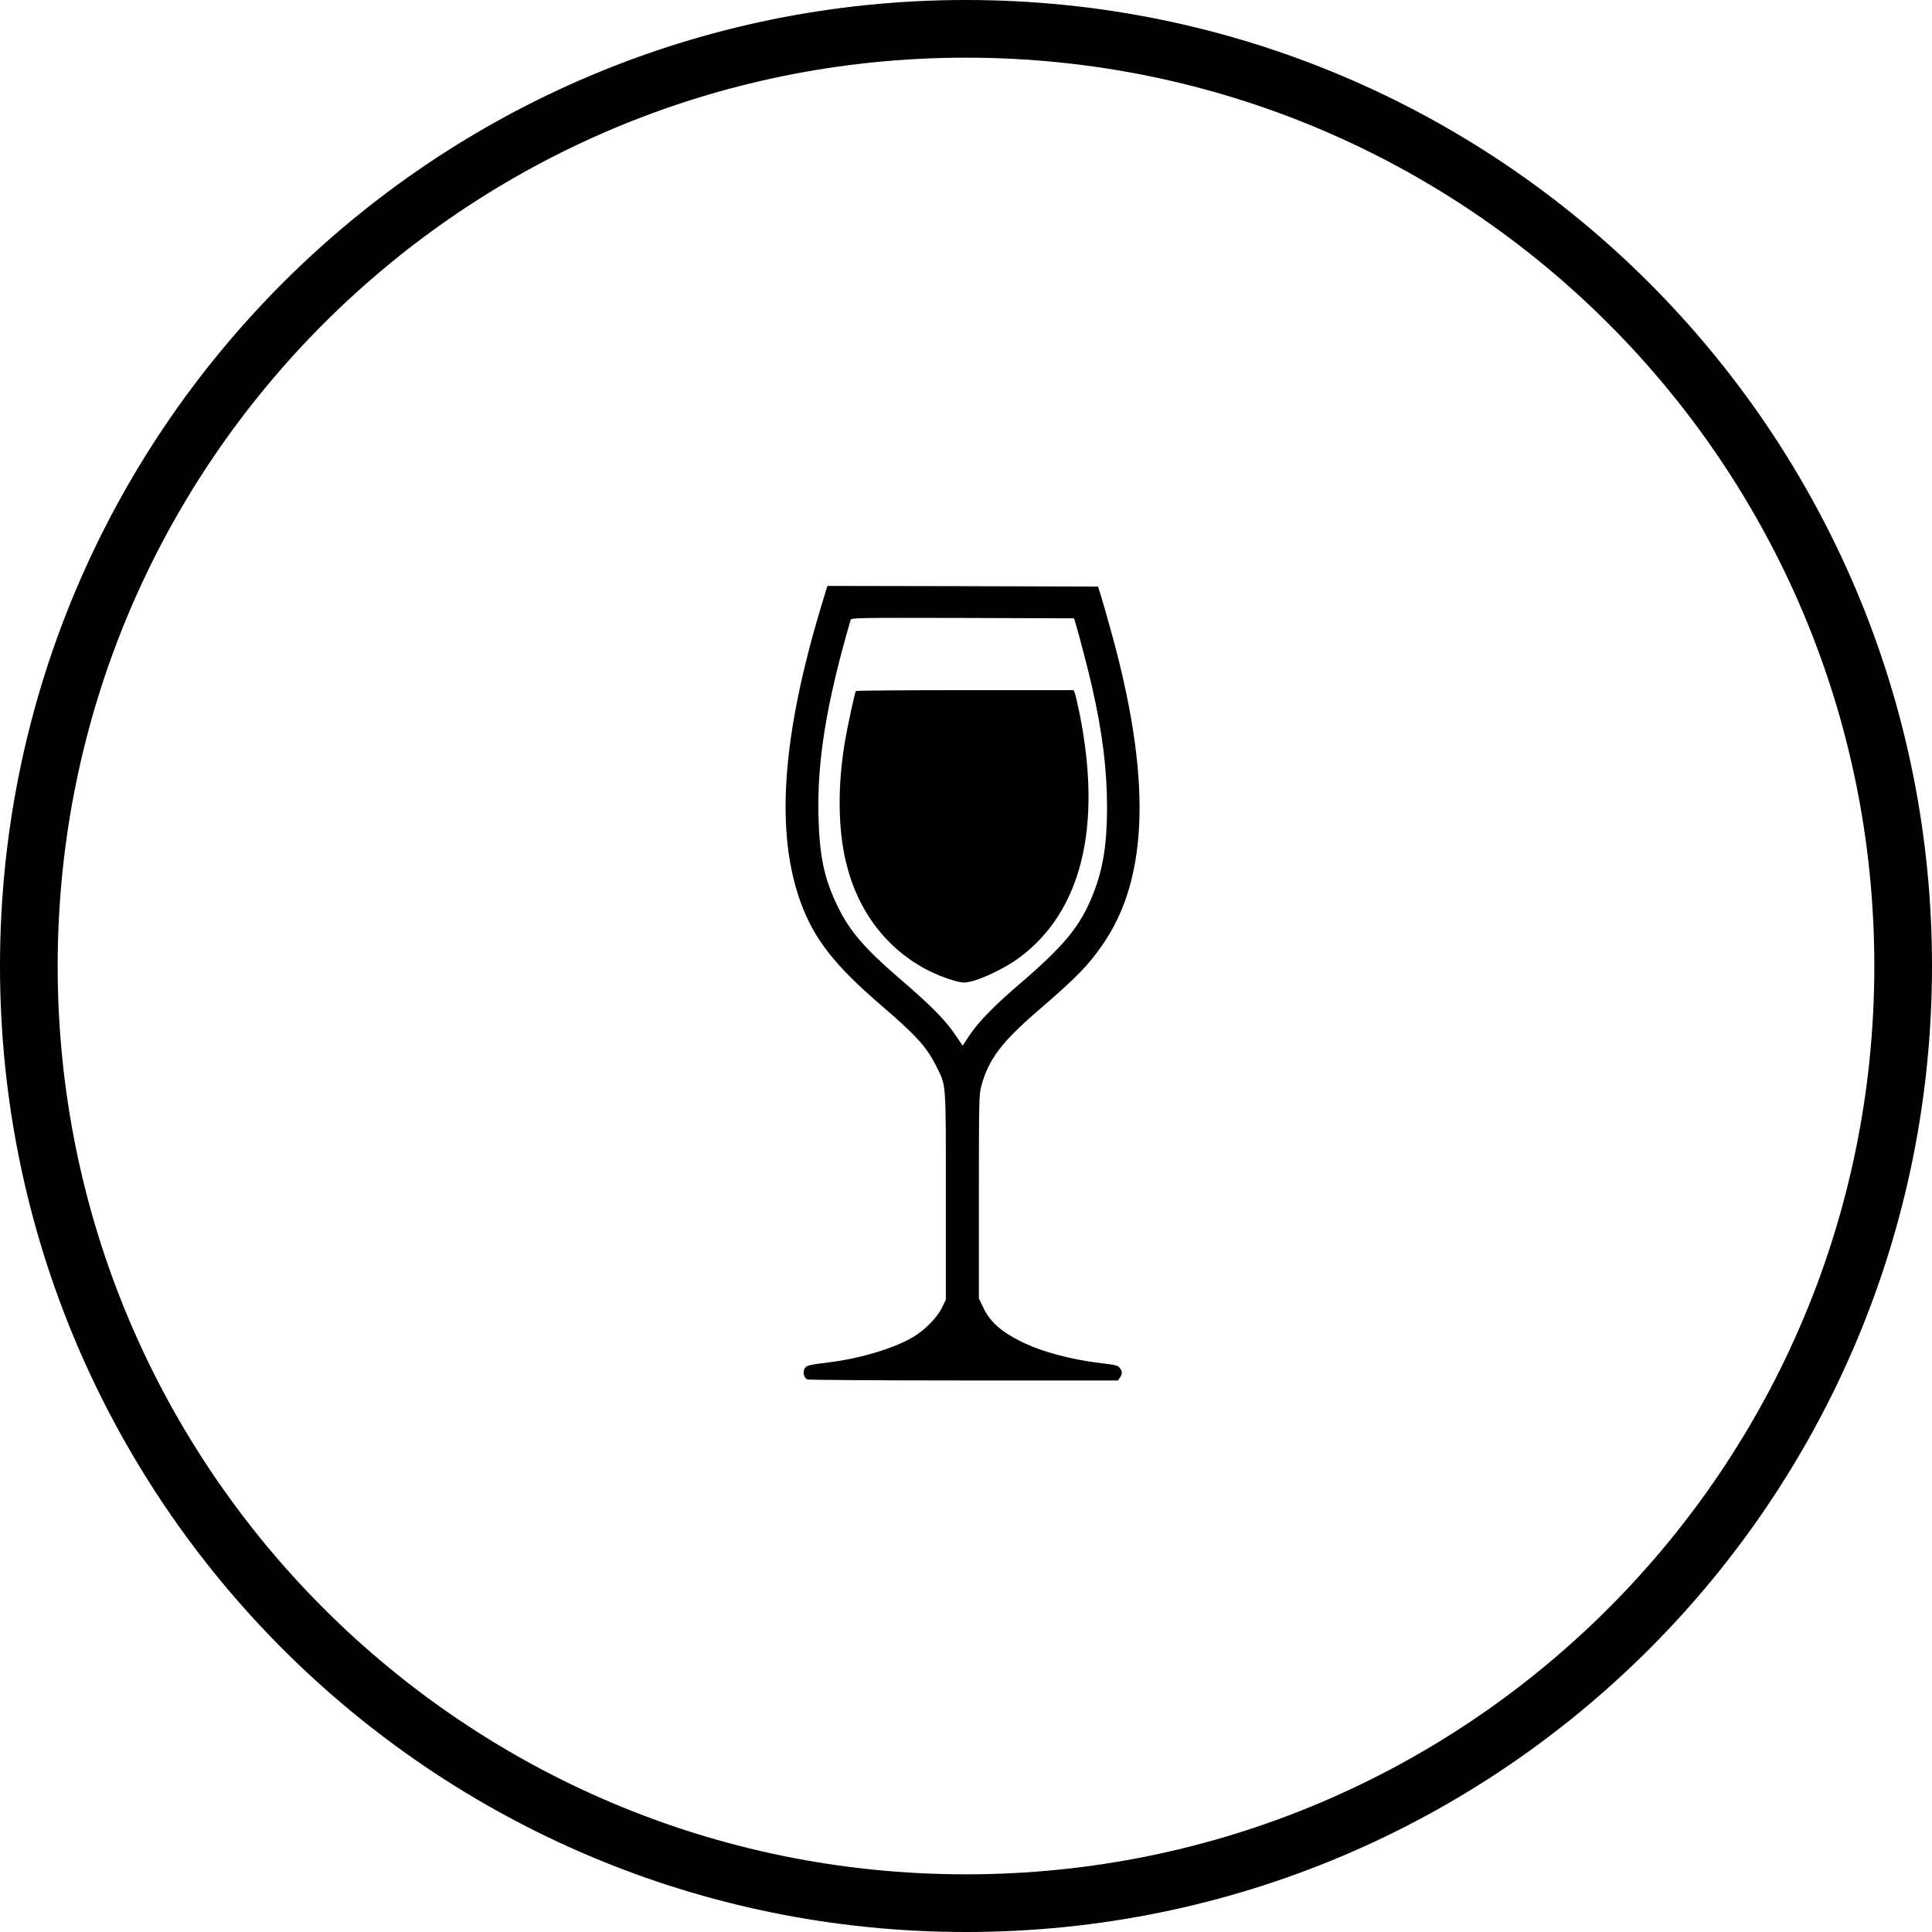
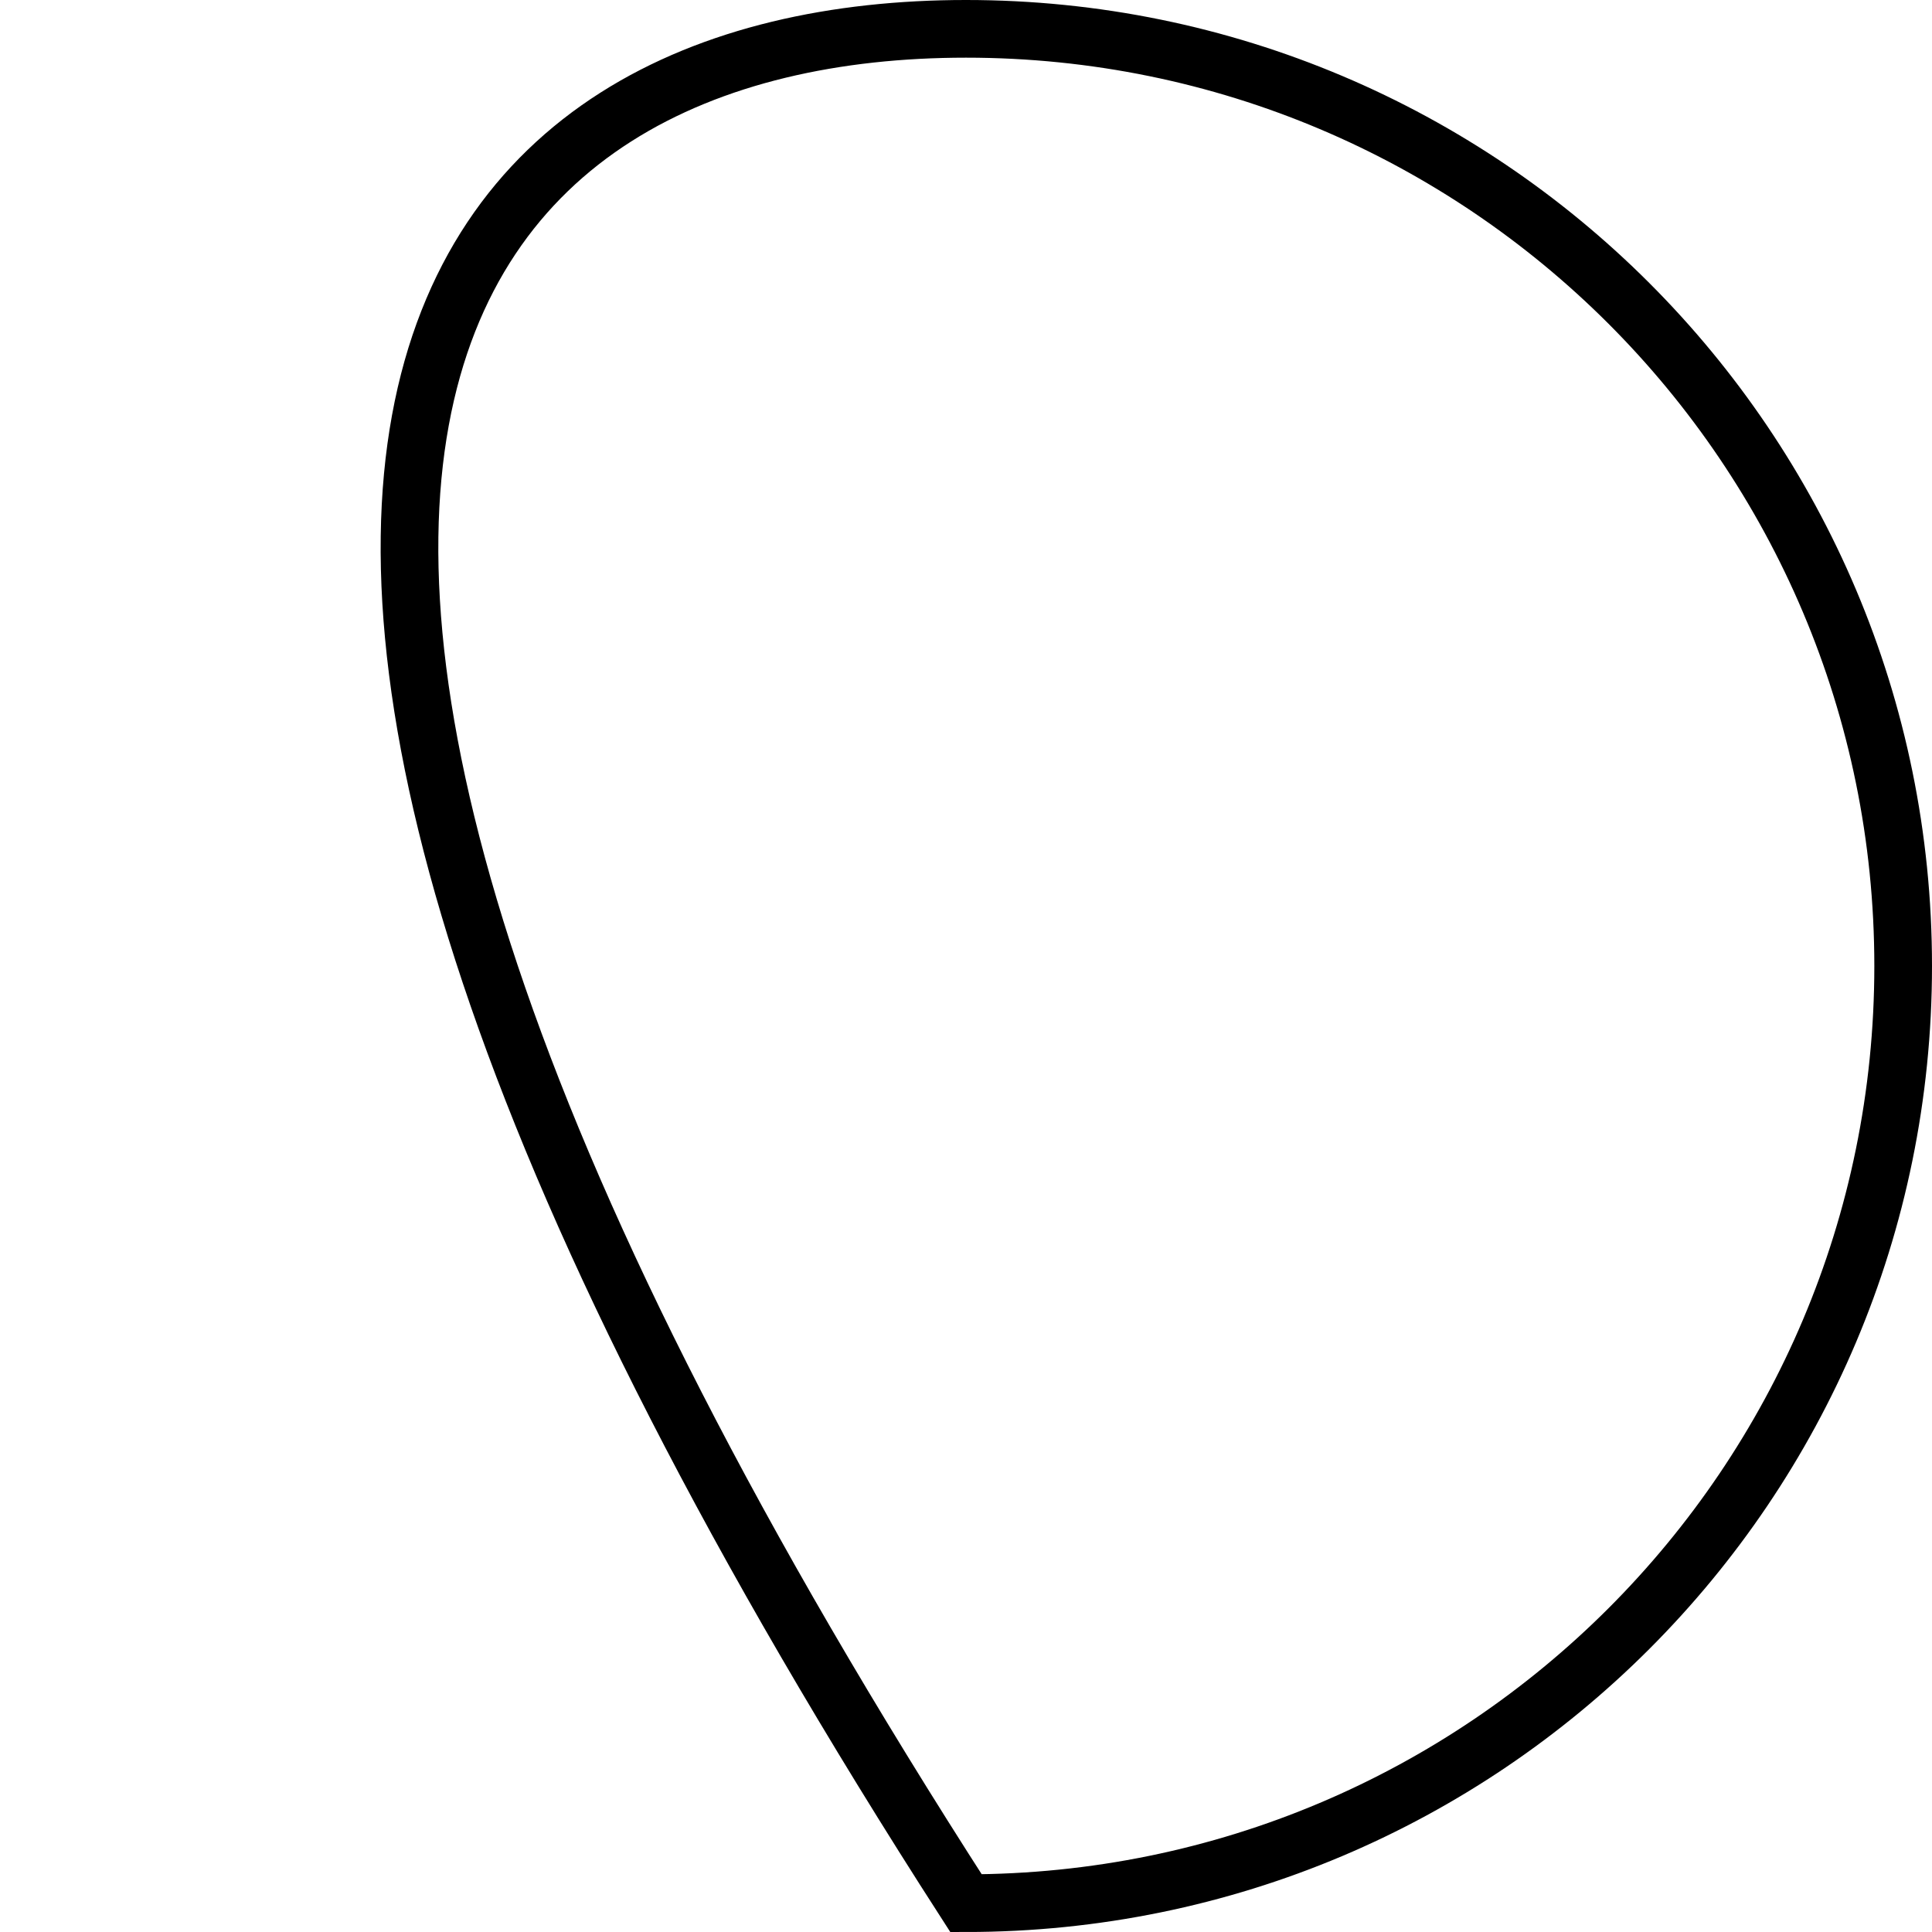
<svg xmlns="http://www.w3.org/2000/svg" version="1.1" id="icon-thumb" x="0px" y="0px" width="67px" height="67px" viewBox="966.5 935.73 67 67" enable-background="new 966.5 935.73 67 67" xml:space="preserve">
-   <path id="circle" fill="none" stroke="#000000" stroke-width="2" stroke-miterlimit="10" d="M1000,936.73  c17.958,0,32.5,14.542,32.5,32.5s-14.542,32.5-32.5,32.5s-32.5-14.542-32.5-32.5C967.5,951.273,982.042,936.73,1000,936.73z" />
+   <path id="circle" fill="none" stroke="#000000" stroke-width="2" stroke-miterlimit="10" d="M1000,936.73  c17.958,0,32.5,14.542,32.5,32.5s-14.542,32.5-32.5,32.5C967.5,951.273,982.042,936.73,1000,936.73z" />
  <g id="icon" transform="translate(0,983) scale(0.1,-0.1)">
-     <path d="M9949.896,262.809c-13.799-45.629-16.091-79.09-7.098-103.382c4.585-12.432,11.771-21.602,27.51-35.137   c12.388-10.625,16.092-14.681,19.397-21.382c3.483-6.922,3.307-4.717,3.307-45.012v-35.93l-1.455-2.954   c-1.631-3.306-5.863-7.583-9.919-10.008c-6.437-3.791-17.854-7.274-28.304-8.641c-8.464-1.058-8.729-1.146-9.39-2.513   c-0.573-1.278-0.177-2.777,0.97-3.527c0.265-0.176,24.644-0.353,54.138-0.353h53.652l0.662,0.97   c0.926,1.278,0.881,2.248-0.089,3.439c-0.617,0.794-1.587,1.014-6.084,1.543c-10.933,1.278-21.205,4.056-28.436,7.715   c-6.789,3.395-10.536,6.833-12.873,11.815l-1.41,2.954v35.269c0,33.109,0.044,35.445,0.837,38.355   c2.469,9.258,7.01,15.298,19.883,26.363c13.183,11.374,17.105,15.386,22.176,22.704c16.18,23.233,17.018,58.502,2.689,109.598   c-1.411,5.114-2.954,10.493-3.439,11.947l-0.837,2.645l-46.908,0.132l-46.951,0.088L9949.896,262.809z M10038.069,256.285   c1.41-4.761,4.144-15.298,5.599-21.602c3.615-15.783,5.246-28.788,5.246-42.102c-0.044-12.873-1.366-21.161-4.85-29.979   c-4.364-11.022-9.787-17.634-25.261-30.948c-9.082-7.759-14.505-13.358-17.679-18.119l-2.293-3.483l-2.116,3.174   c-3.835,5.731-8.42,10.36-20.015,20.368c-11.728,10.052-17.062,16.268-21.117,24.6c-4.718,9.611-6.393,17.458-6.745,31.389   c-0.485,19.442,2.777,39.325,11.153,68.157c0.221,0.705,2.337,0.749,38.884,0.661l38.62-0.132L10038.069,256.285z" />
-     <path d="M9961.8,233.051c-0.396-0.661-2.909-12.344-3.791-17.546c-2.558-15.21-2.425-30.111,0.353-41.705   c4.056-17.194,14.284-30.508,29.009-37.87c4.188-2.072,9.831-3.968,11.903-3.968c3.835,0,13.755,4.497,19.53,8.861   c21.205,16.003,28.347,44.88,20.72,83.764c-0.705,3.527-1.499,6.922-1.719,7.583l-0.485,1.19h-37.649   C9978.949,233.36,9961.888,233.228,9961.8,233.051z" />
-   </g>
+     </g>
</svg>